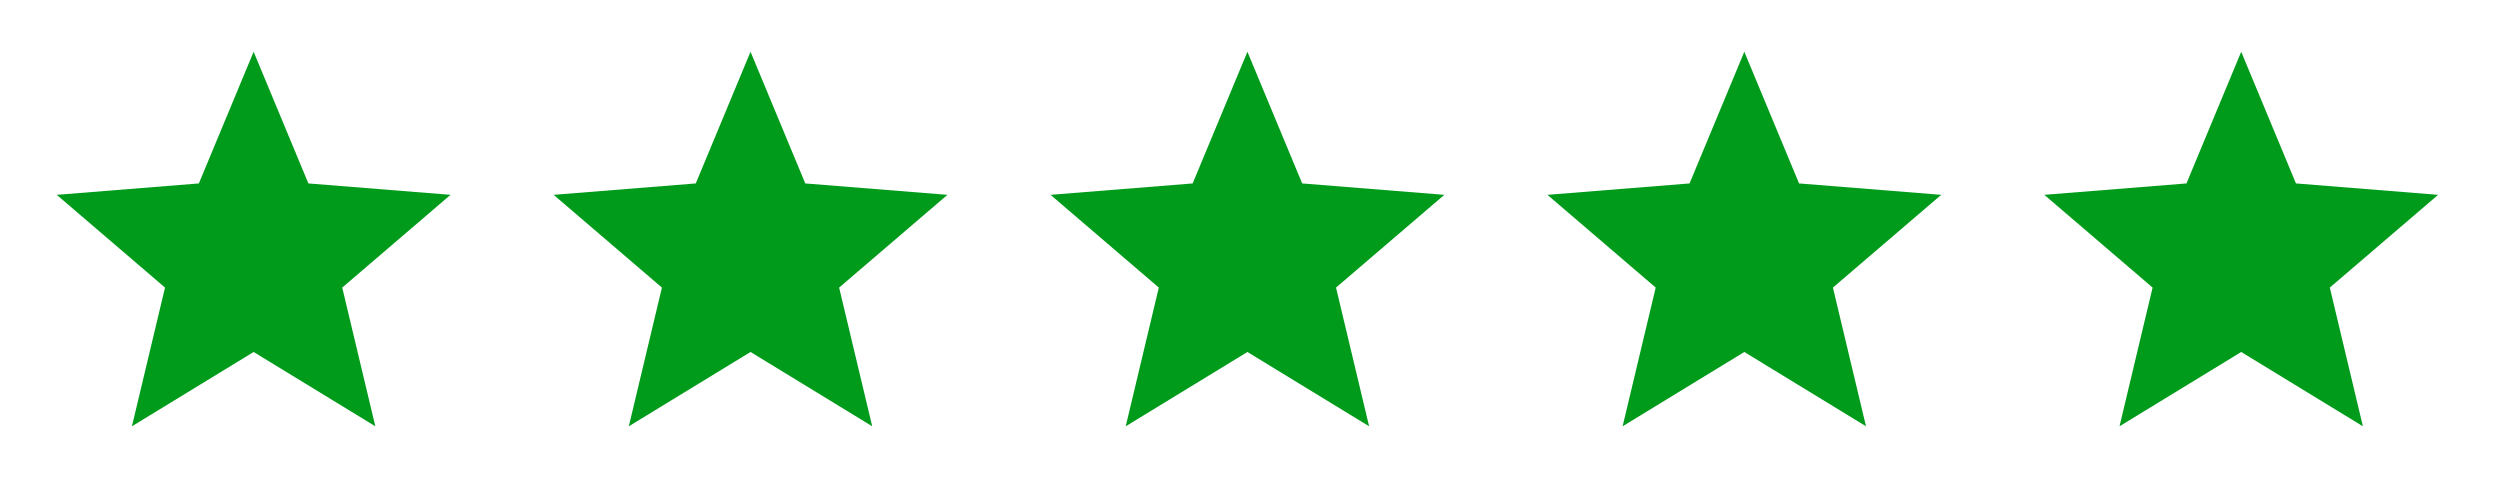
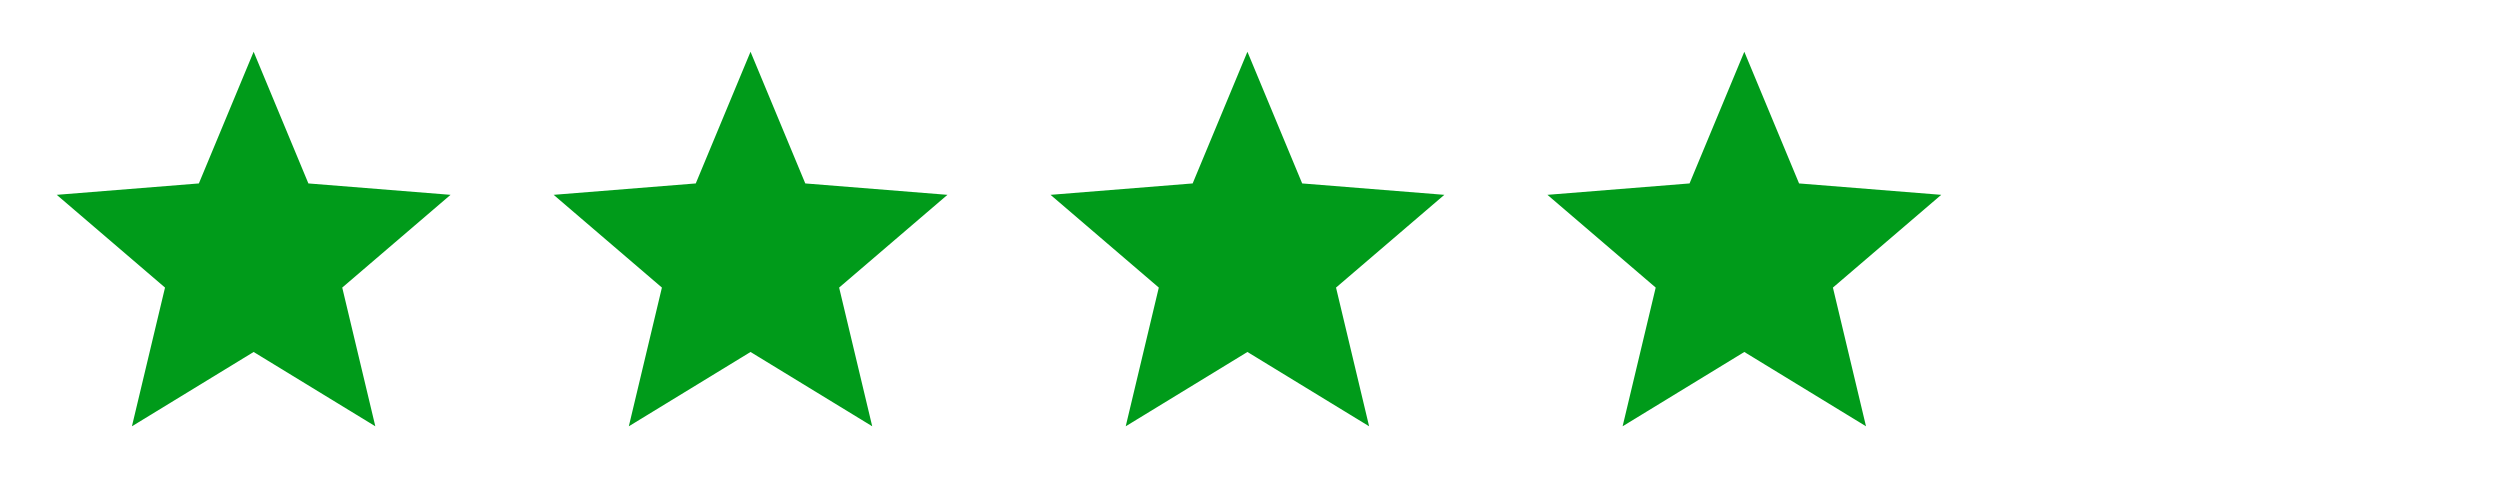
<svg xmlns="http://www.w3.org/2000/svg" width="161" height="32" viewBox="0 0 161 32" fill="none">
  <g clip-path="url(#clip0_1_350)">
    <path d="M16.334 22.667L8.496 27.453L10.627 18.52L3.654 12.547L12.807 11.813L16.334 3.333L19.86 11.813L29.015 12.547L22.04 18.52L24.171 27.453L16.334 22.667Z" fill="#009B1A" />
  </g>
  <g clip-path="url(#clip1_1_350)">
    <path d="M48.334 22.667L40.496 27.453L42.627 18.52L35.654 12.547L44.807 11.813L48.334 3.333L51.86 11.813L61.015 12.547L54.04 18.52L56.171 27.453L48.334 22.667Z" fill="#009B1A" />
  </g>
  <g clip-path="url(#clip2_1_350)">
    <path d="M80.334 22.667L72.496 27.453L74.627 18.52L67.654 12.547L76.807 11.813L80.334 3.333L83.86 11.813L93.015 12.547L86.04 18.52L88.171 27.453L80.334 22.667Z" fill="#009B1A" />
  </g>
  <g clip-path="url(#clip3_1_350)">
    <path d="M112.334 22.667L104.496 27.453L106.627 18.52L99.654 12.547L108.807 11.813L112.334 3.333L115.86 11.813L125.015 12.547L118.04 18.52L120.171 27.453L112.334 22.667Z" fill="#009B1A" />
  </g>
  <g clip-path="url(#clip4_1_350)">
    <path d="M144.334 22.667L136.496 27.453L138.627 18.52L131.654 12.547L140.807 11.813L144.334 3.333L147.86 11.813L157.015 12.547L150.04 18.52L152.171 27.453L144.334 22.667Z" fill="#009B1A" />
  </g>
  <defs>
    <clipPath id="clip0_1_350">
      <rect width="32" height="32" fill="white" transform="translate(0.333)" />
    </clipPath>
    <clipPath id="clip1_1_350">
      <rect width="32" height="32" fill="white" transform="translate(32.333)" />
    </clipPath>
    <clipPath id="clip2_1_350">
      <rect width="32" height="32" fill="white" transform="translate(64.333)" />
    </clipPath>
    <clipPath id="clip3_1_350">
      <rect width="32" height="32" fill="white" transform="translate(96.333)" />
    </clipPath>
    <clipPath id="clip4_1_350">
-       <rect width="32" height="32" fill="white" transform="translate(128.333)" />
-     </clipPath>
+       </clipPath>
  </defs>
</svg>